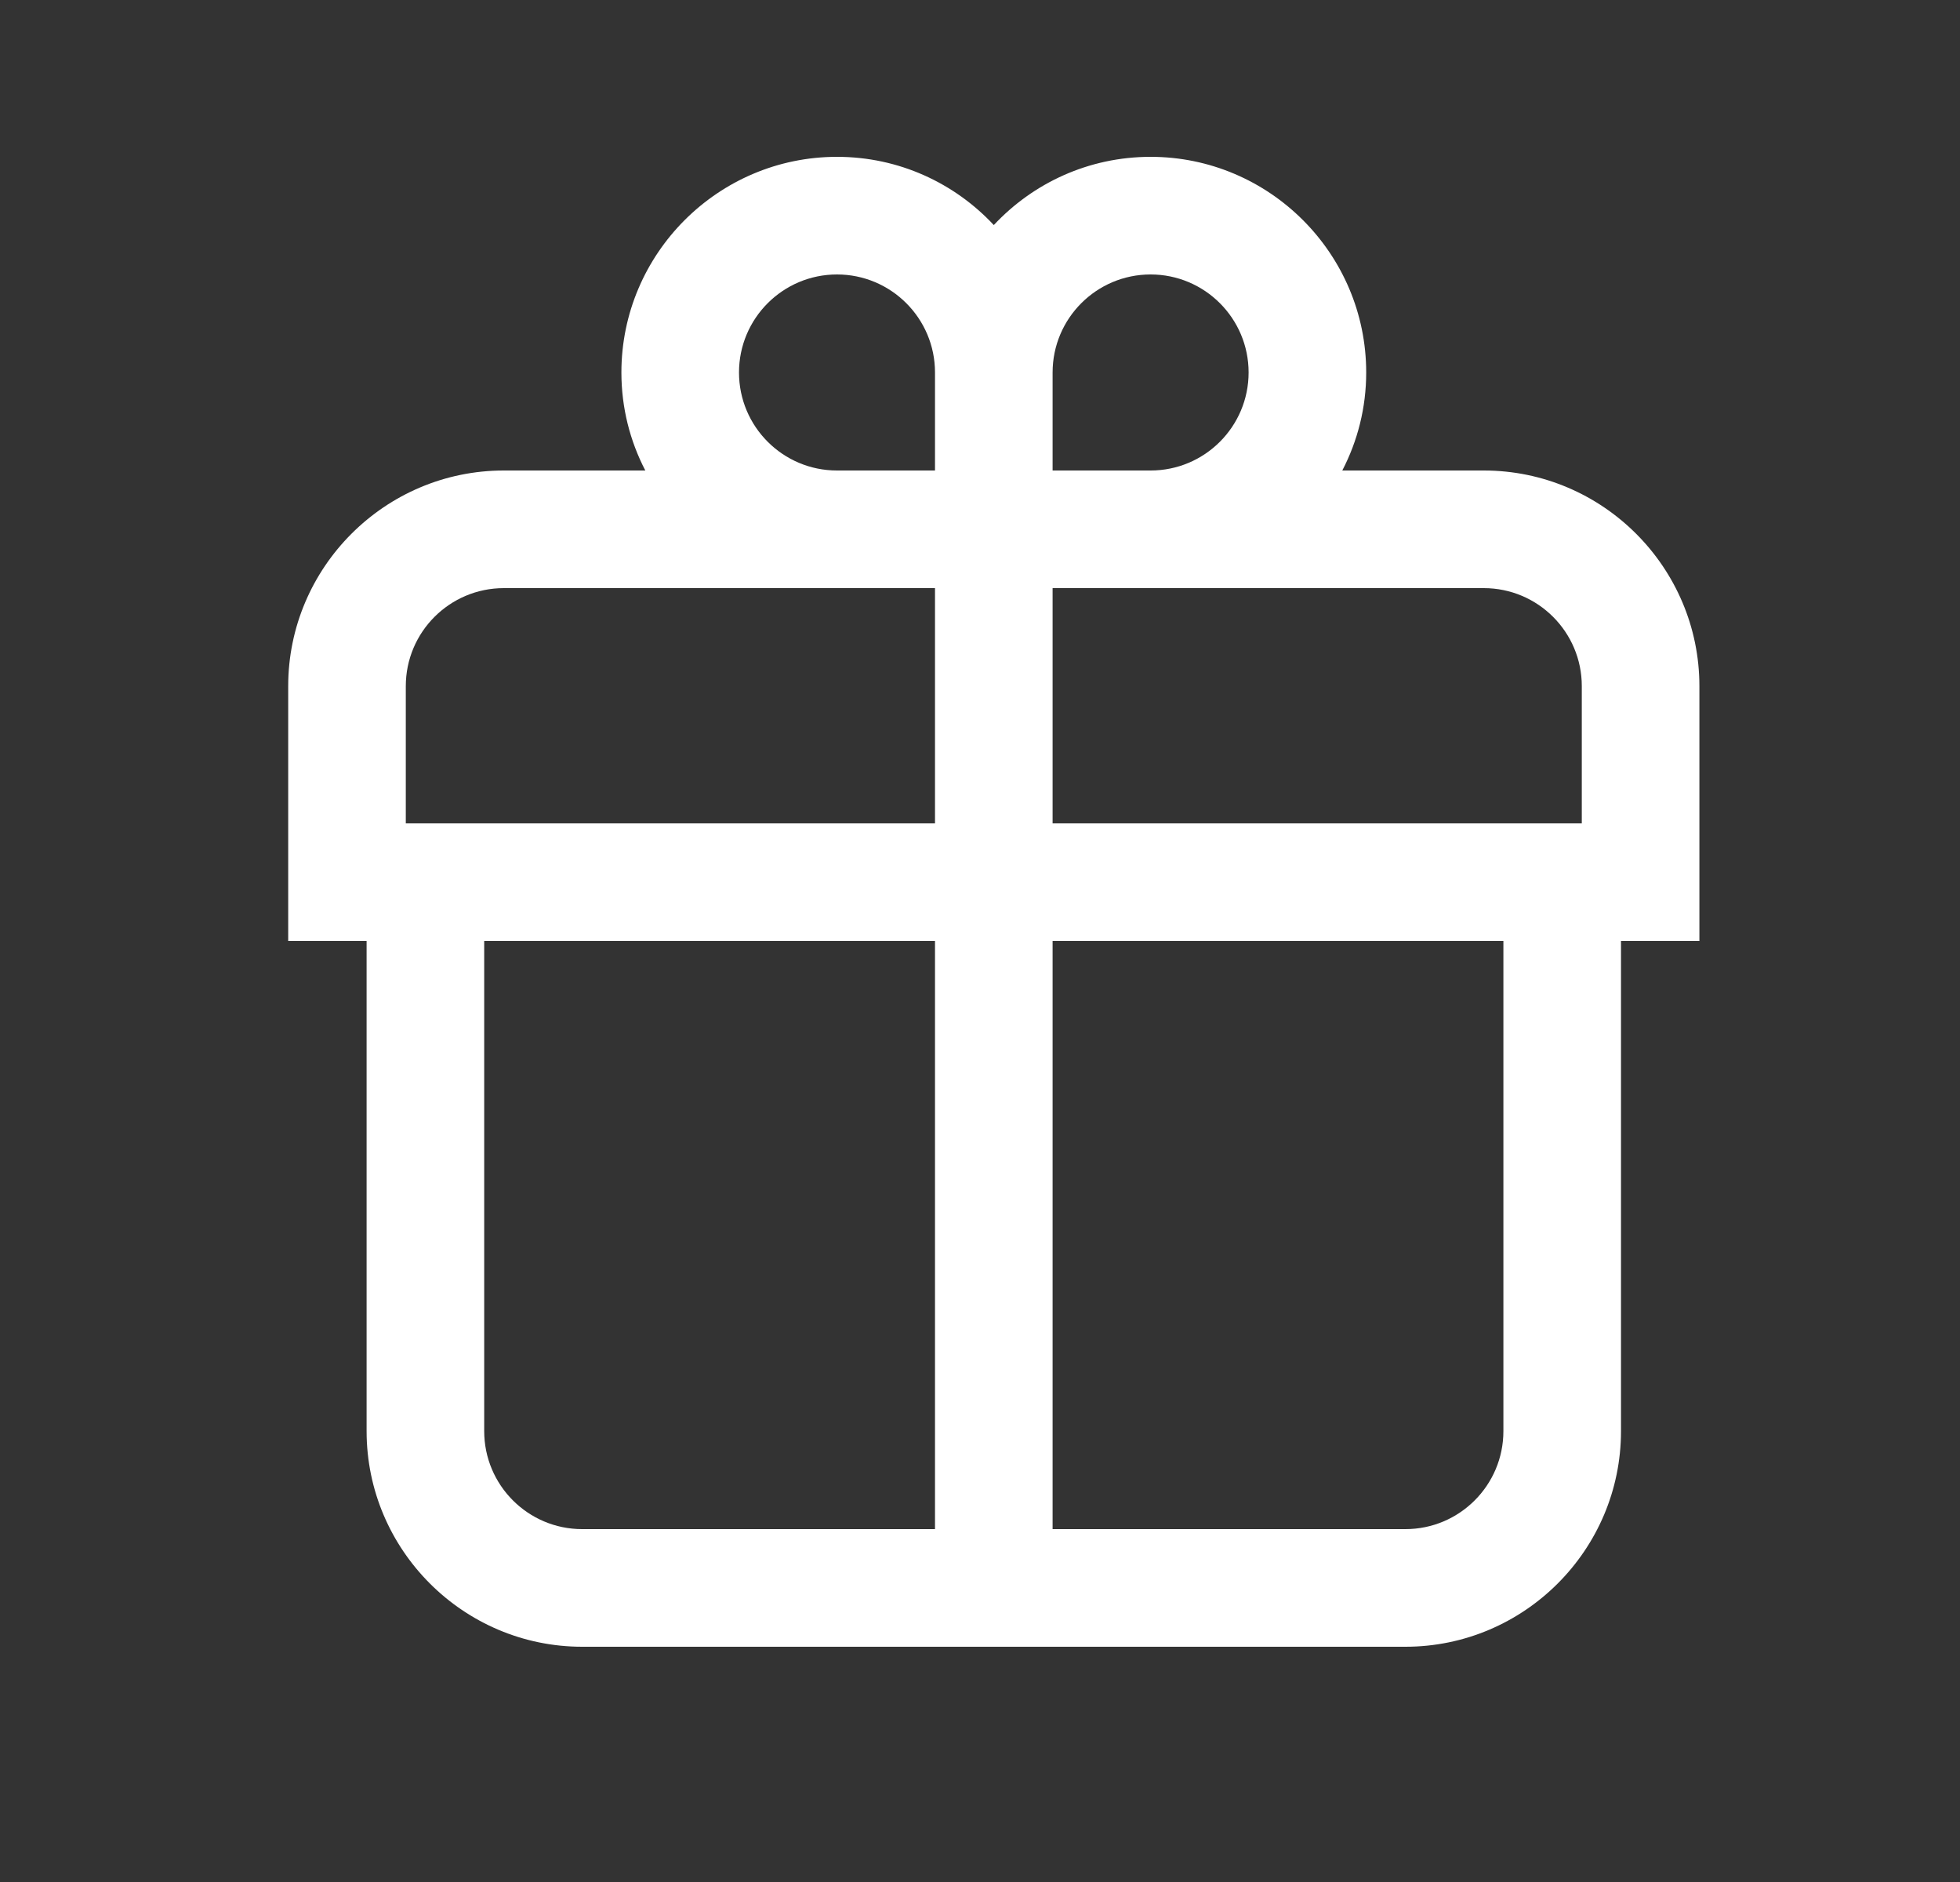
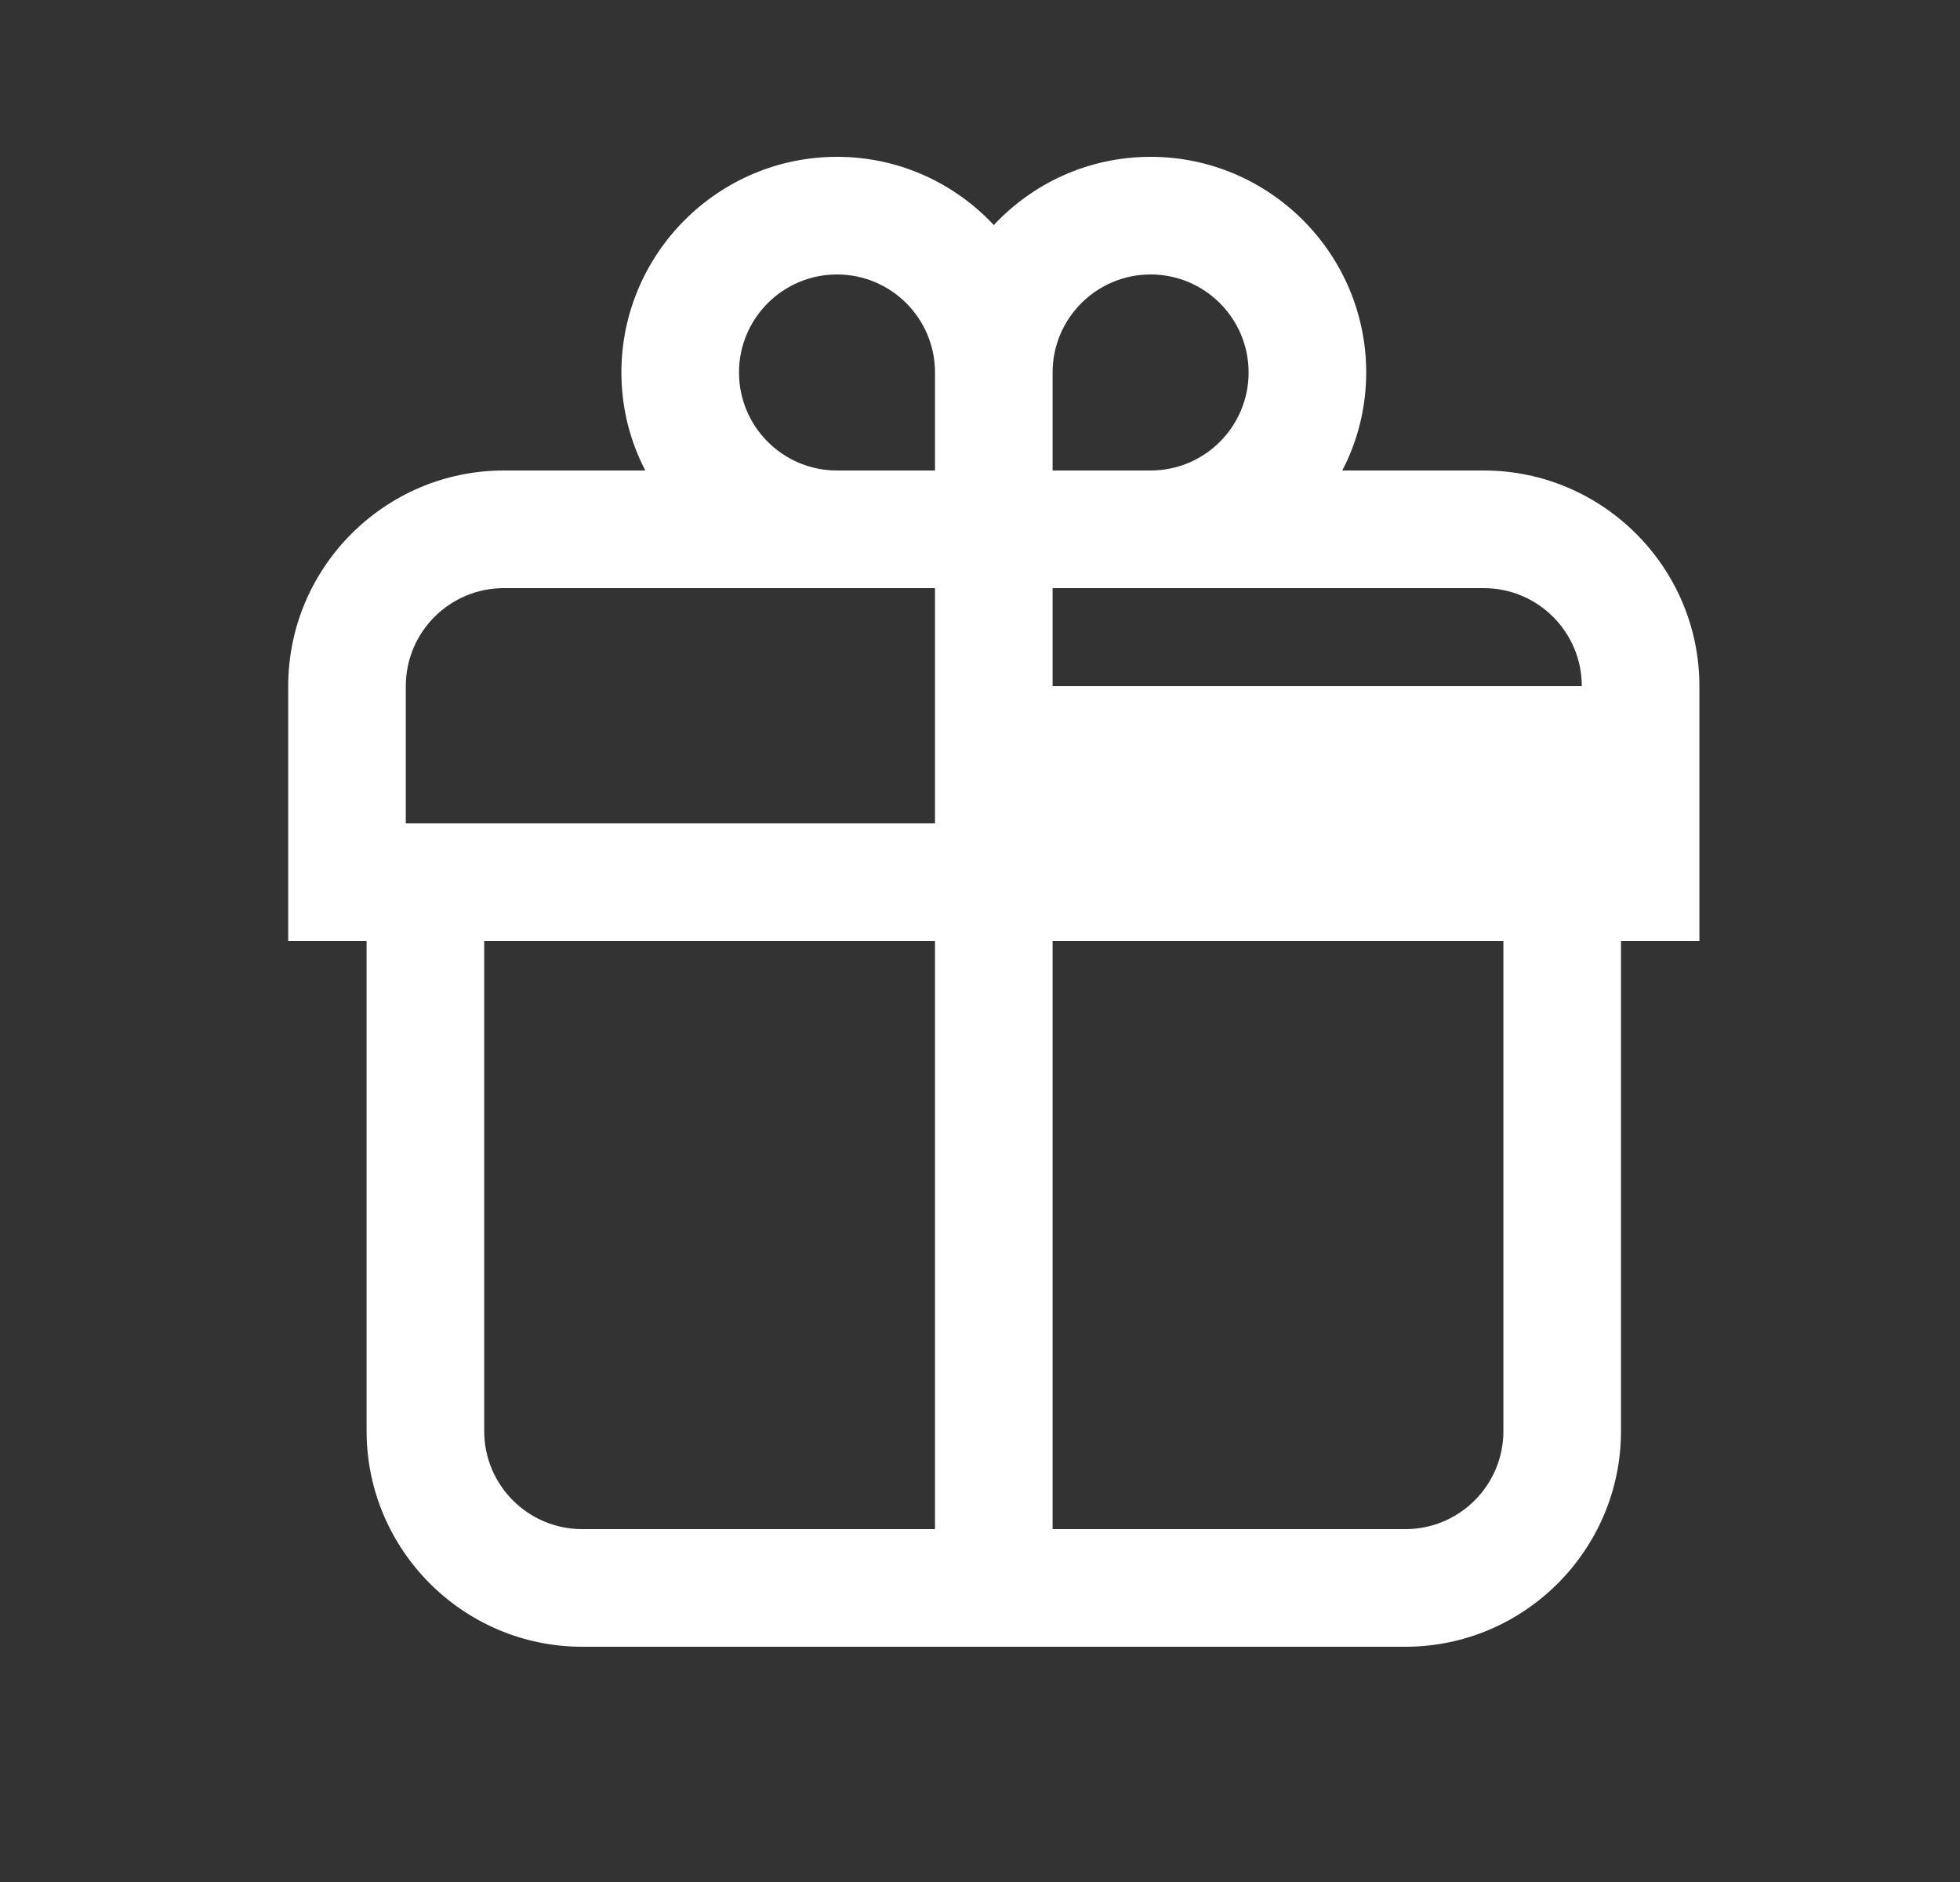
<svg xmlns="http://www.w3.org/2000/svg" width="25" height="24" viewBox="0 0 25 24" fill="none">
  <rect x="0" y="0" width="25" height="24" fill="#333333" stroke="none" />
-   <path d="M21.676 8.75C21.676 7.235 20.441 6 18.926 6H17.121C17.316 5.625 17.426 5.2 17.426 4.75C17.426 3.235 16.191 2 14.676 2C13.886 2 13.176 2.335 12.676 2.87C12.176 2.335 11.466 2 10.676 2C9.161 2 7.926 3.235 7.926 4.75C7.926 5.2 8.036 5.625 8.231 6H6.426C4.911 6 3.676 7.235 3.676 8.75V12H4.676V18.25C4.676 19.765 5.911 21 7.426 21H17.926C19.441 21 20.676 19.765 20.676 18.25V12H21.676V8.75ZM20.176 8.75V10.5H13.426V7.5H18.926C19.616 7.5 20.176 8.06 20.176 8.75ZM14.676 3.5C15.366 3.5 15.926 4.06 15.926 4.75C15.926 5.44 15.366 6 14.676 6H13.426V4.75C13.426 4.06 13.986 3.5 14.676 3.5ZM9.426 4.75C9.426 4.06 9.986 3.5 10.676 3.5C11.366 3.5 11.926 4.06 11.926 4.75V6H10.676C9.986 6 9.426 5.44 9.426 4.75ZM5.176 8.75C5.176 8.06 5.736 7.5 6.426 7.5H11.926V10.5H5.176V8.75ZM6.176 18.25V12H11.926V19.5H7.426C6.736 19.5 6.176 18.94 6.176 18.25ZM19.176 18.25C19.176 18.94 18.616 19.5 17.926 19.5H13.426V12H19.176V18.25Z" fill="white" />
+   <path d="M21.676 8.75C21.676 7.235 20.441 6 18.926 6H17.121C17.316 5.625 17.426 5.2 17.426 4.75C17.426 3.235 16.191 2 14.676 2C13.886 2 13.176 2.335 12.676 2.87C12.176 2.335 11.466 2 10.676 2C9.161 2 7.926 3.235 7.926 4.75C7.926 5.2 8.036 5.625 8.231 6H6.426C4.911 6 3.676 7.235 3.676 8.75V12H4.676V18.25C4.676 19.765 5.911 21 7.426 21H17.926C19.441 21 20.676 19.765 20.676 18.25V12H21.676V8.75ZM20.176 8.75H13.426V7.5H18.926C19.616 7.5 20.176 8.06 20.176 8.75ZM14.676 3.5C15.366 3.5 15.926 4.06 15.926 4.75C15.926 5.44 15.366 6 14.676 6H13.426V4.75C13.426 4.06 13.986 3.5 14.676 3.5ZM9.426 4.75C9.426 4.06 9.986 3.5 10.676 3.5C11.366 3.5 11.926 4.06 11.926 4.75V6H10.676C9.986 6 9.426 5.44 9.426 4.75ZM5.176 8.75C5.176 8.06 5.736 7.5 6.426 7.5H11.926V10.5H5.176V8.75ZM6.176 18.25V12H11.926V19.5H7.426C6.736 19.5 6.176 18.94 6.176 18.25ZM19.176 18.25C19.176 18.94 18.616 19.5 17.926 19.5H13.426V12H19.176V18.25Z" fill="white" />
</svg>